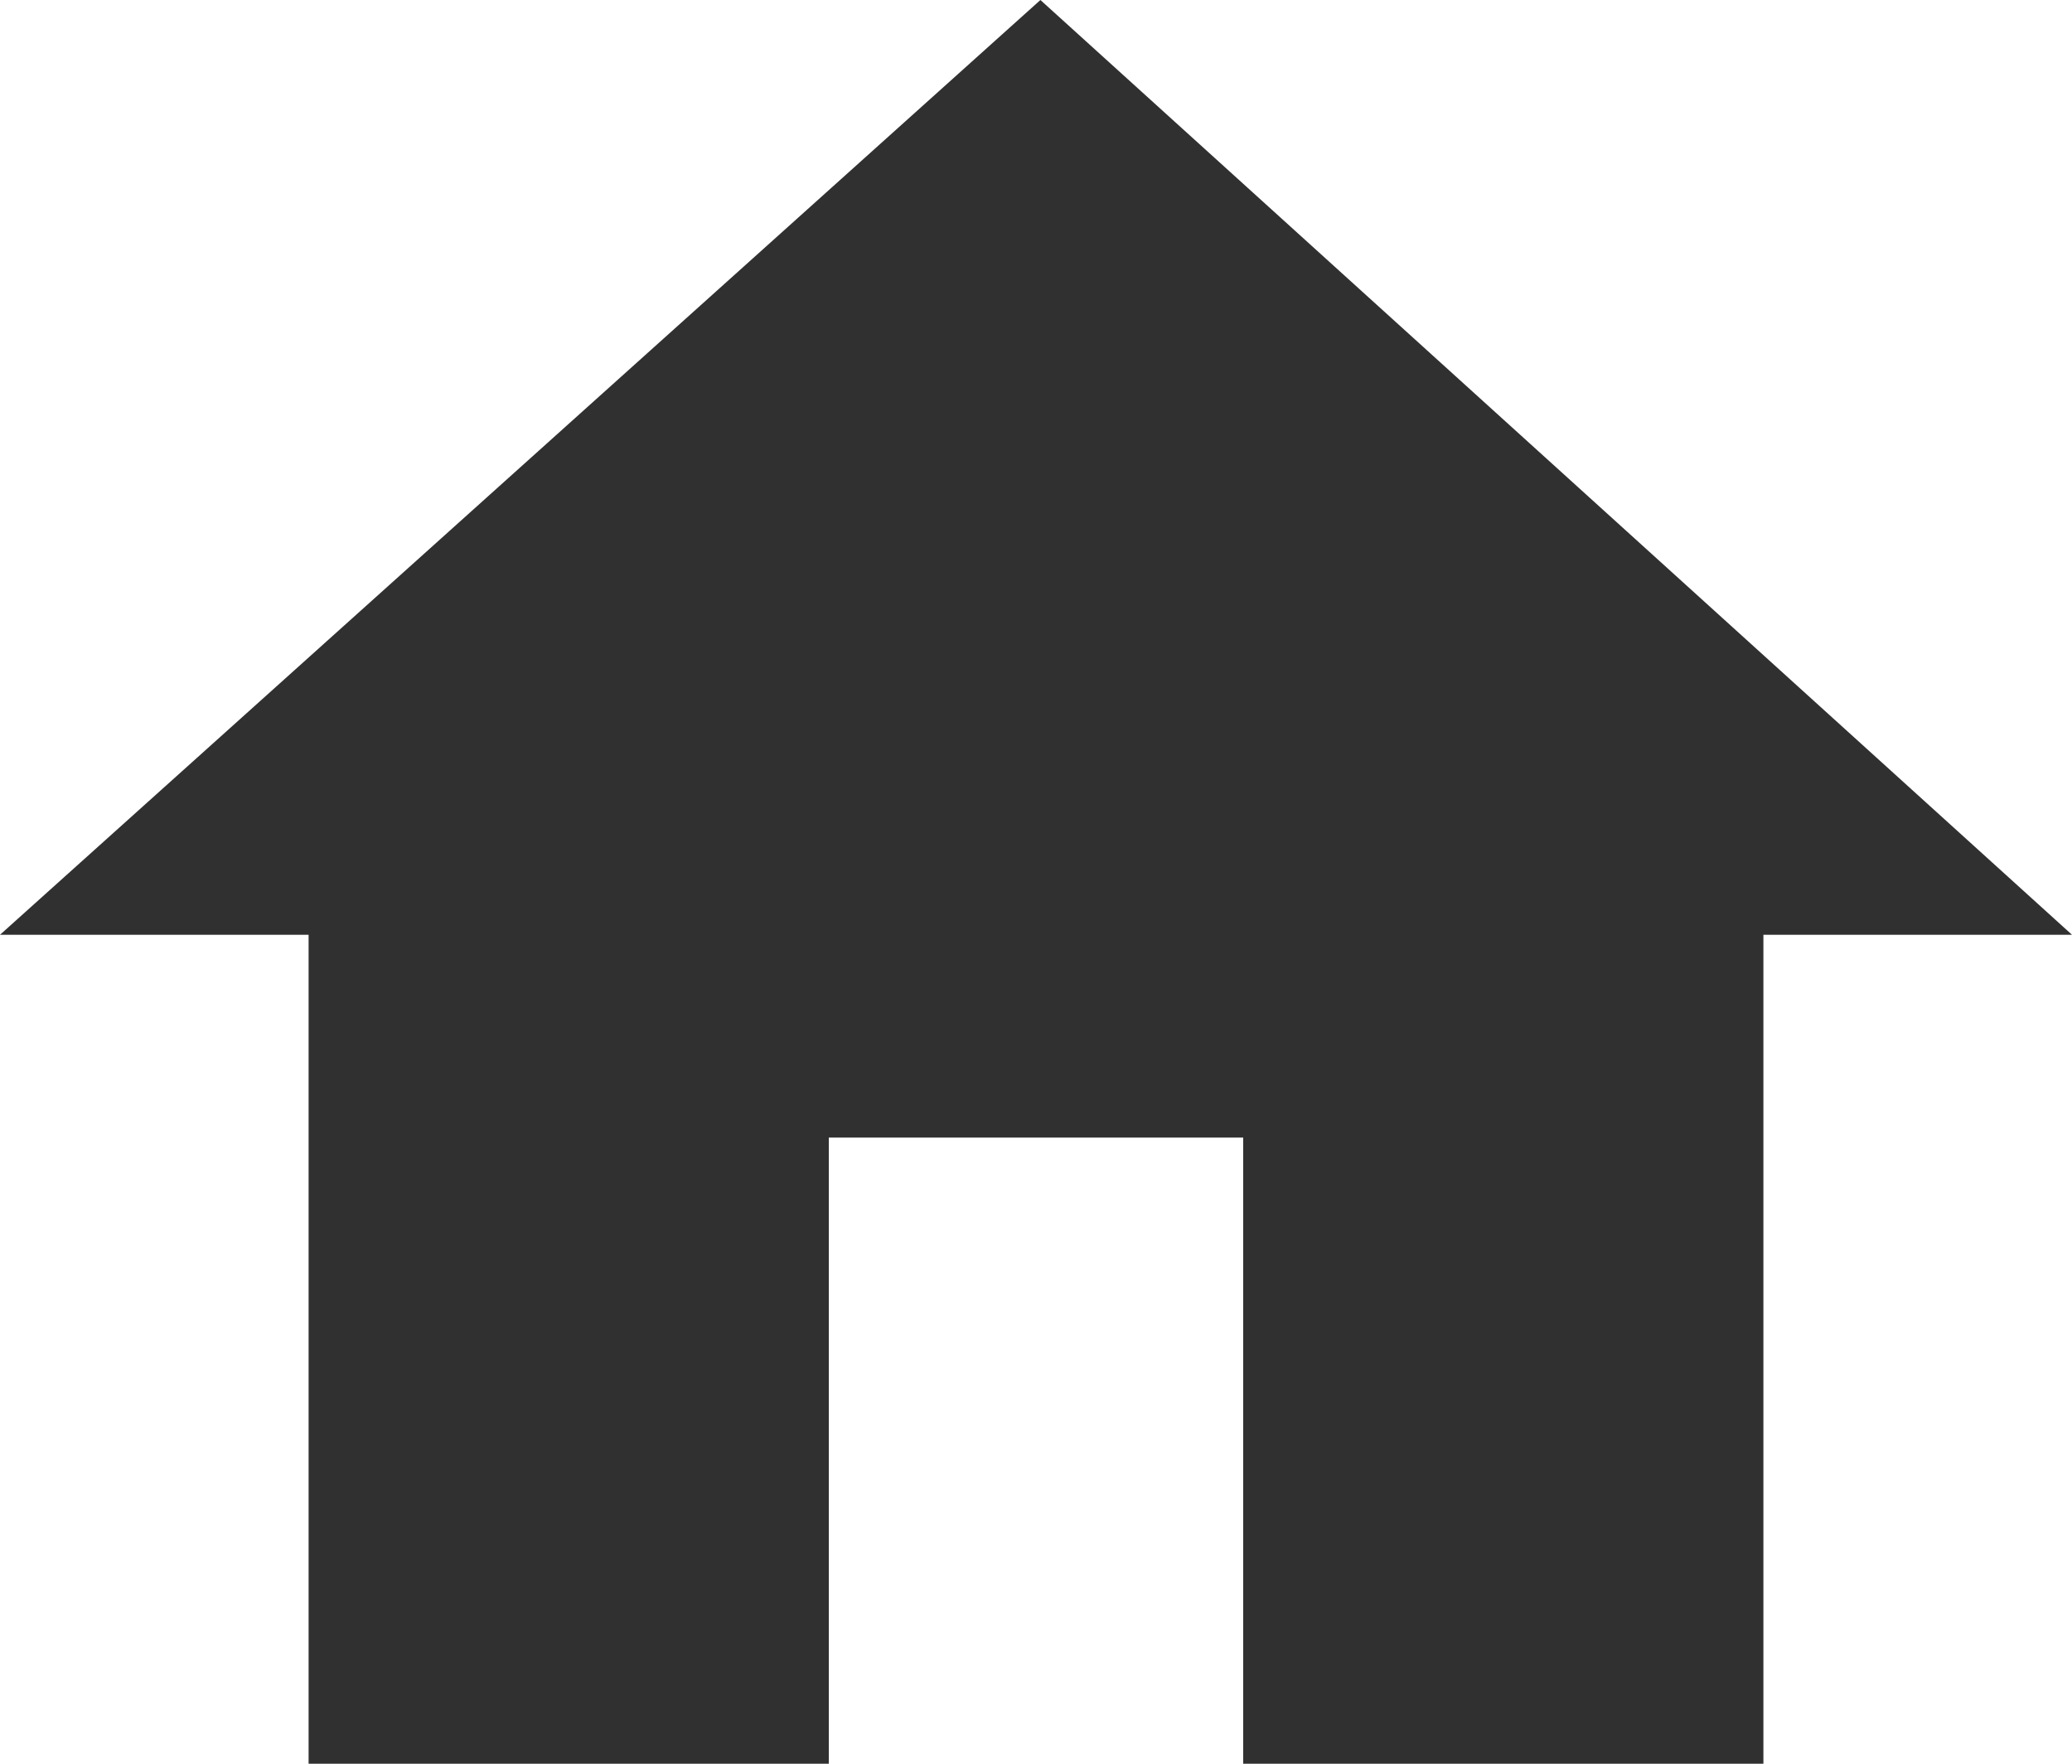
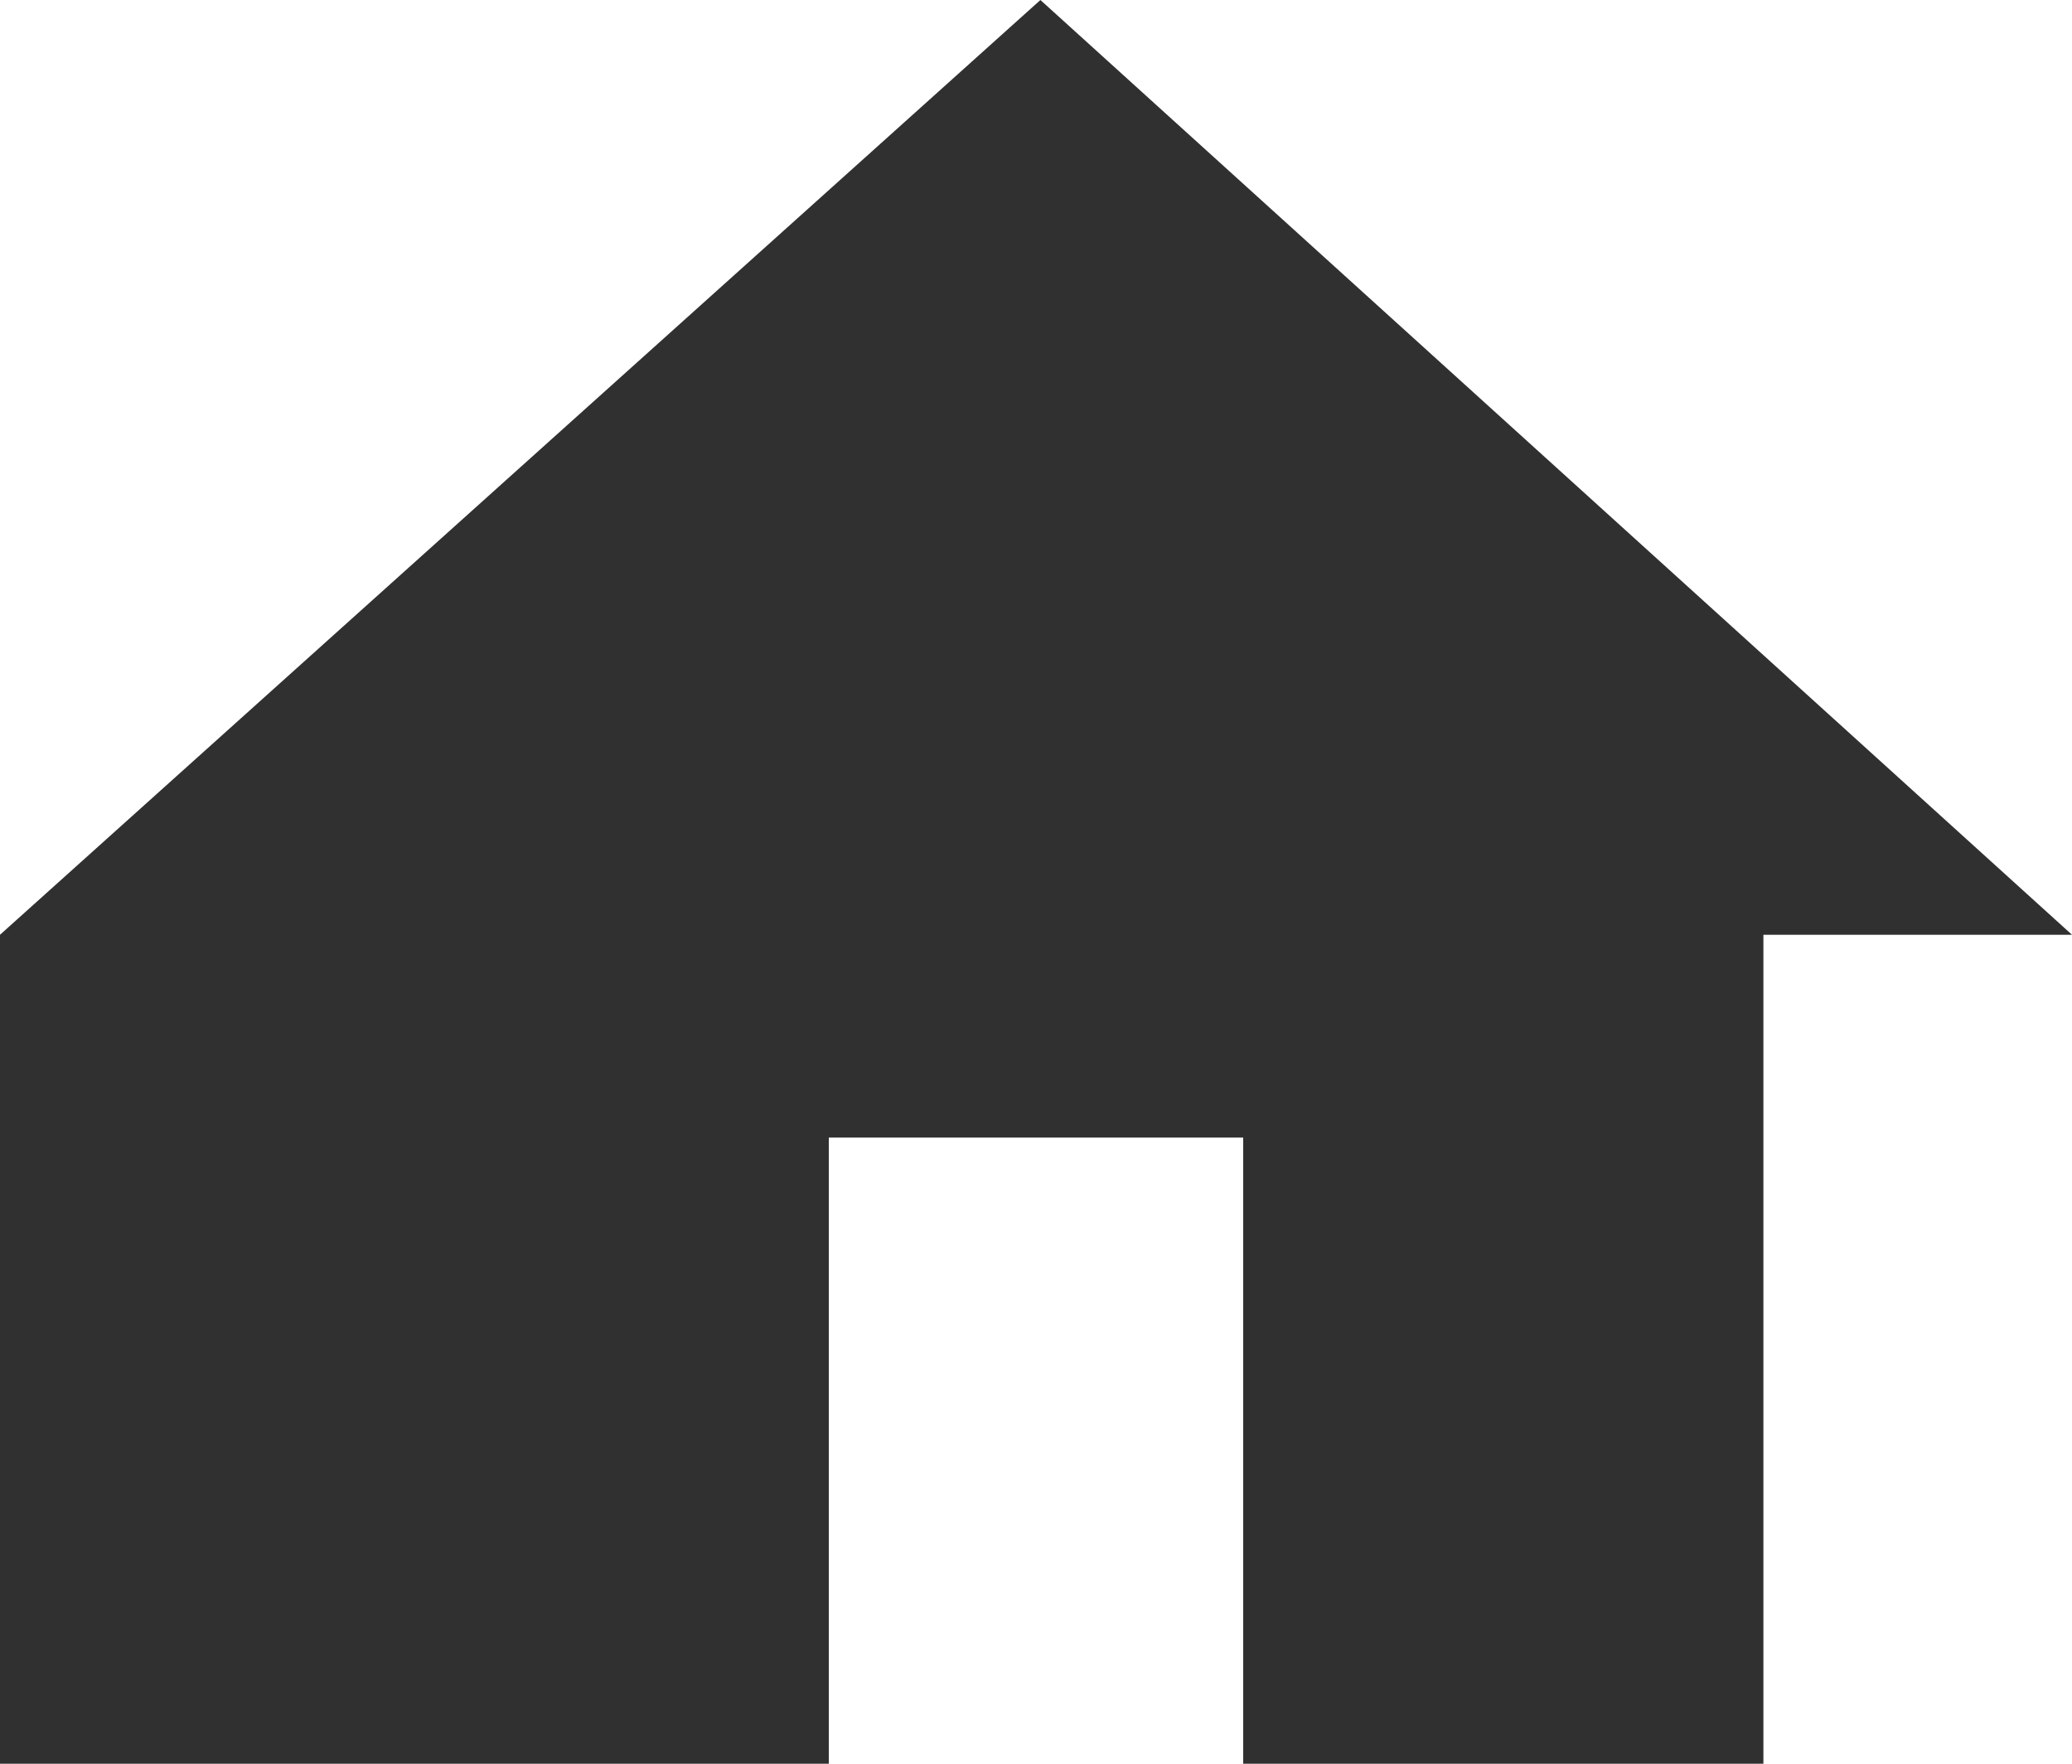
<svg xmlns="http://www.w3.org/2000/svg" version="1.1" id="Layer_1" x="0px" y="0px" viewBox="0 0 23.5 20" style="enable-background:new 0 0 23.5 20;" xml:space="preserve">
  <style type="text/css">
	.st0{fill:#303030;}
</style>
-   <path class="st0" d="M9.4,20v-7.1h4.7V20H20v-9.4h3.5L11.8,0L0,10.6h3.5V20H9.4z" />
+   <path class="st0" d="M9.4,20v-7.1h4.7V20H20v-9.4h3.5L11.8,0L0,10.6V20H9.4z" />
</svg>